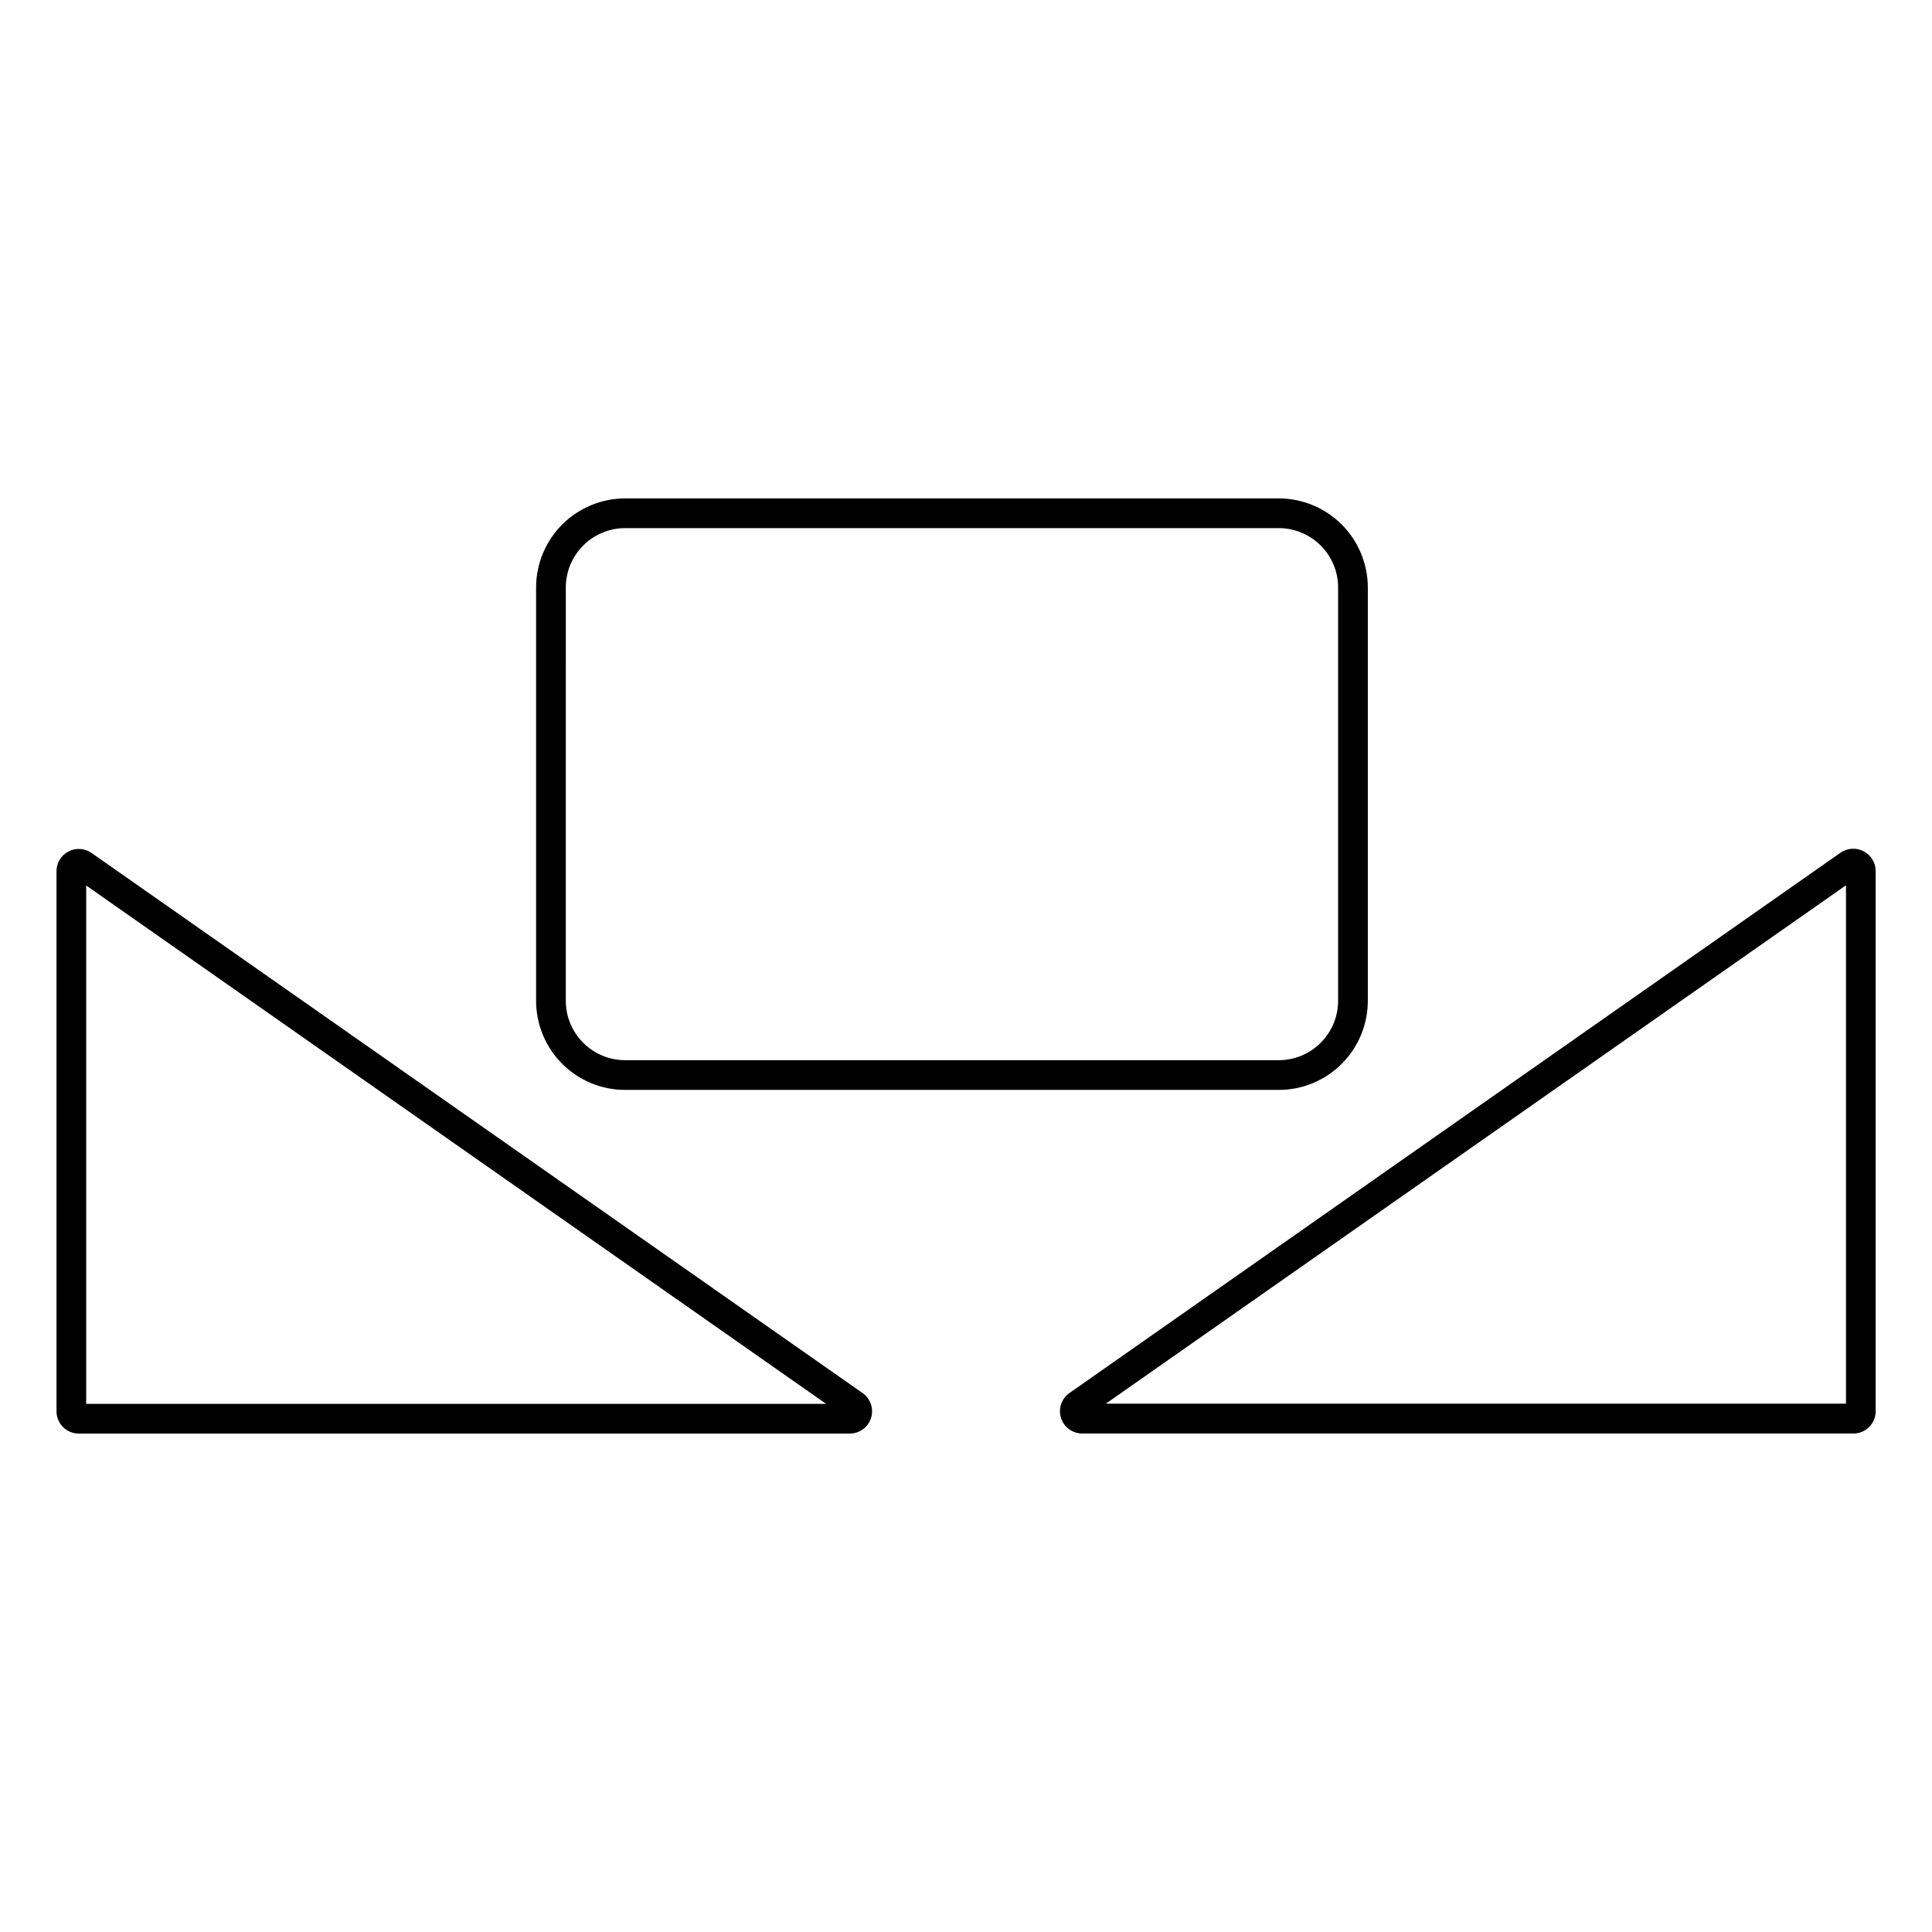
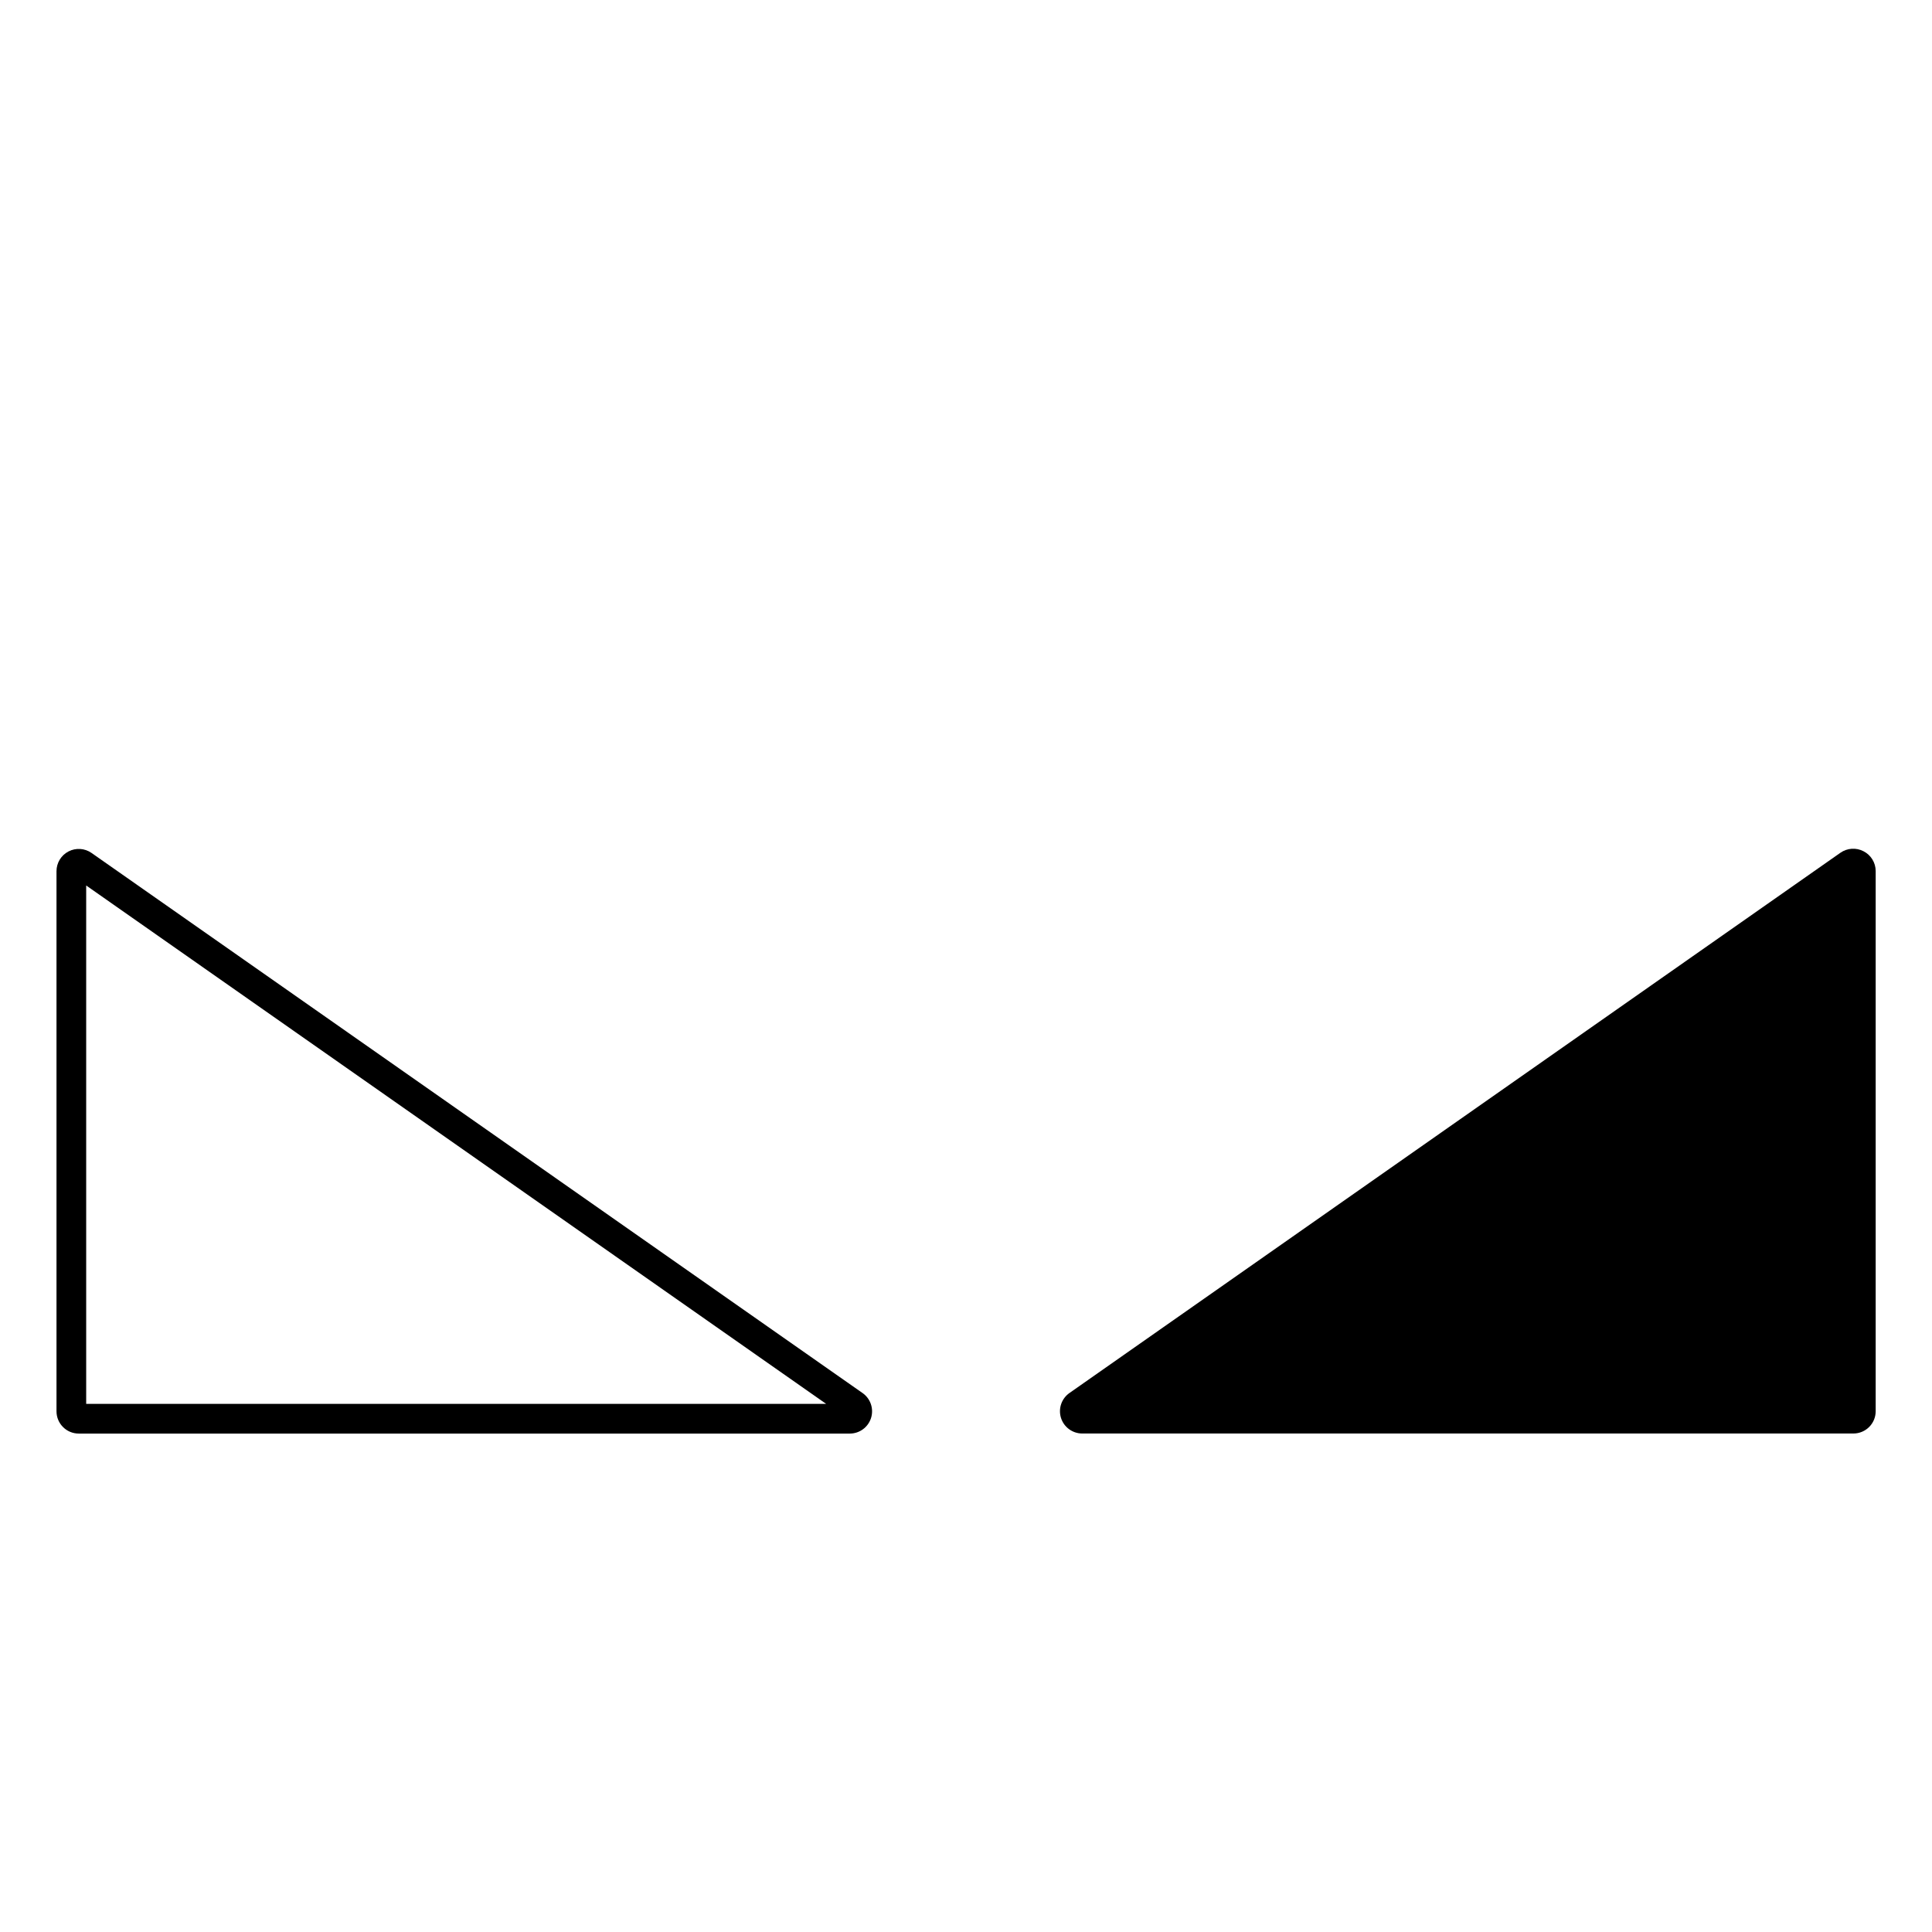
<svg xmlns="http://www.w3.org/2000/svg" fill="#000000" width="800px" height="800px" version="1.1" viewBox="144 144 512 512">
  <g>
    <path d="m372.57 513.16-204.3-143.11c-1.805-1.27-4.164-1.426-6.121-0.406-1.957 1.016-3.18 3.039-3.176 5.246v143.12c0 3.258 2.641 5.902 5.902 5.902h204.31c2.586 0.008 4.875-1.664 5.652-4.133 0.773-2.465-0.145-5.148-2.266-6.621zm-205.73 2.883v-137.38l196.1 137.38z" />
-     <path d="m309.69 432.84h173.18c6.262 0 12.27-2.488 16.699-6.918 4.43-4.43 6.918-10.438 6.918-16.699v-109.52c0-6.262-2.488-12.27-6.918-16.699-4.43-4.43-10.438-6.918-16.699-6.918h-173.18c-6.266 0-12.27 2.488-16.699 6.918-4.43 4.43-6.918 10.438-6.918 16.699v109.52c0 6.262 2.488 12.27 6.918 16.699 4.43 4.43 10.434 6.918 16.699 6.918zm-15.742-133.14h-0.004c0-4.176 1.66-8.18 4.613-11.133 2.953-2.953 6.957-4.613 11.133-4.613h173.18c4.176 0 8.18 1.66 11.133 4.613s4.613 6.957 4.613 11.133v109.52c0 4.176-1.66 8.18-4.613 11.133-2.953 2.953-6.957 4.609-11.133 4.609h-173.18c-4.176 0-8.18-1.656-11.133-4.609-2.953-2.953-4.613-6.957-4.613-11.133z" />
-     <path d="m637.85 369.59c-1.957-1.02-4.316-0.863-6.121 0.402l-204.3 143.16c-2.117 1.477-3.027 4.152-2.254 6.613 0.777 2.461 3.059 4.133 5.637 4.129h204.36c3.262 0 5.902-2.641 5.902-5.902v-143.17c-0.008-2.211-1.254-4.234-3.227-5.234zm-4.644 146.4h-196.15l196.15-137.38z" />
+     <path d="m637.85 369.59c-1.957-1.02-4.316-0.863-6.121 0.402l-204.3 143.16c-2.117 1.477-3.027 4.152-2.254 6.613 0.777 2.461 3.059 4.133 5.637 4.129h204.36c3.262 0 5.902-2.641 5.902-5.902v-143.17c-0.008-2.211-1.254-4.234-3.227-5.234zm-4.644 146.4l196.15-137.38z" />
  </g>
</svg>